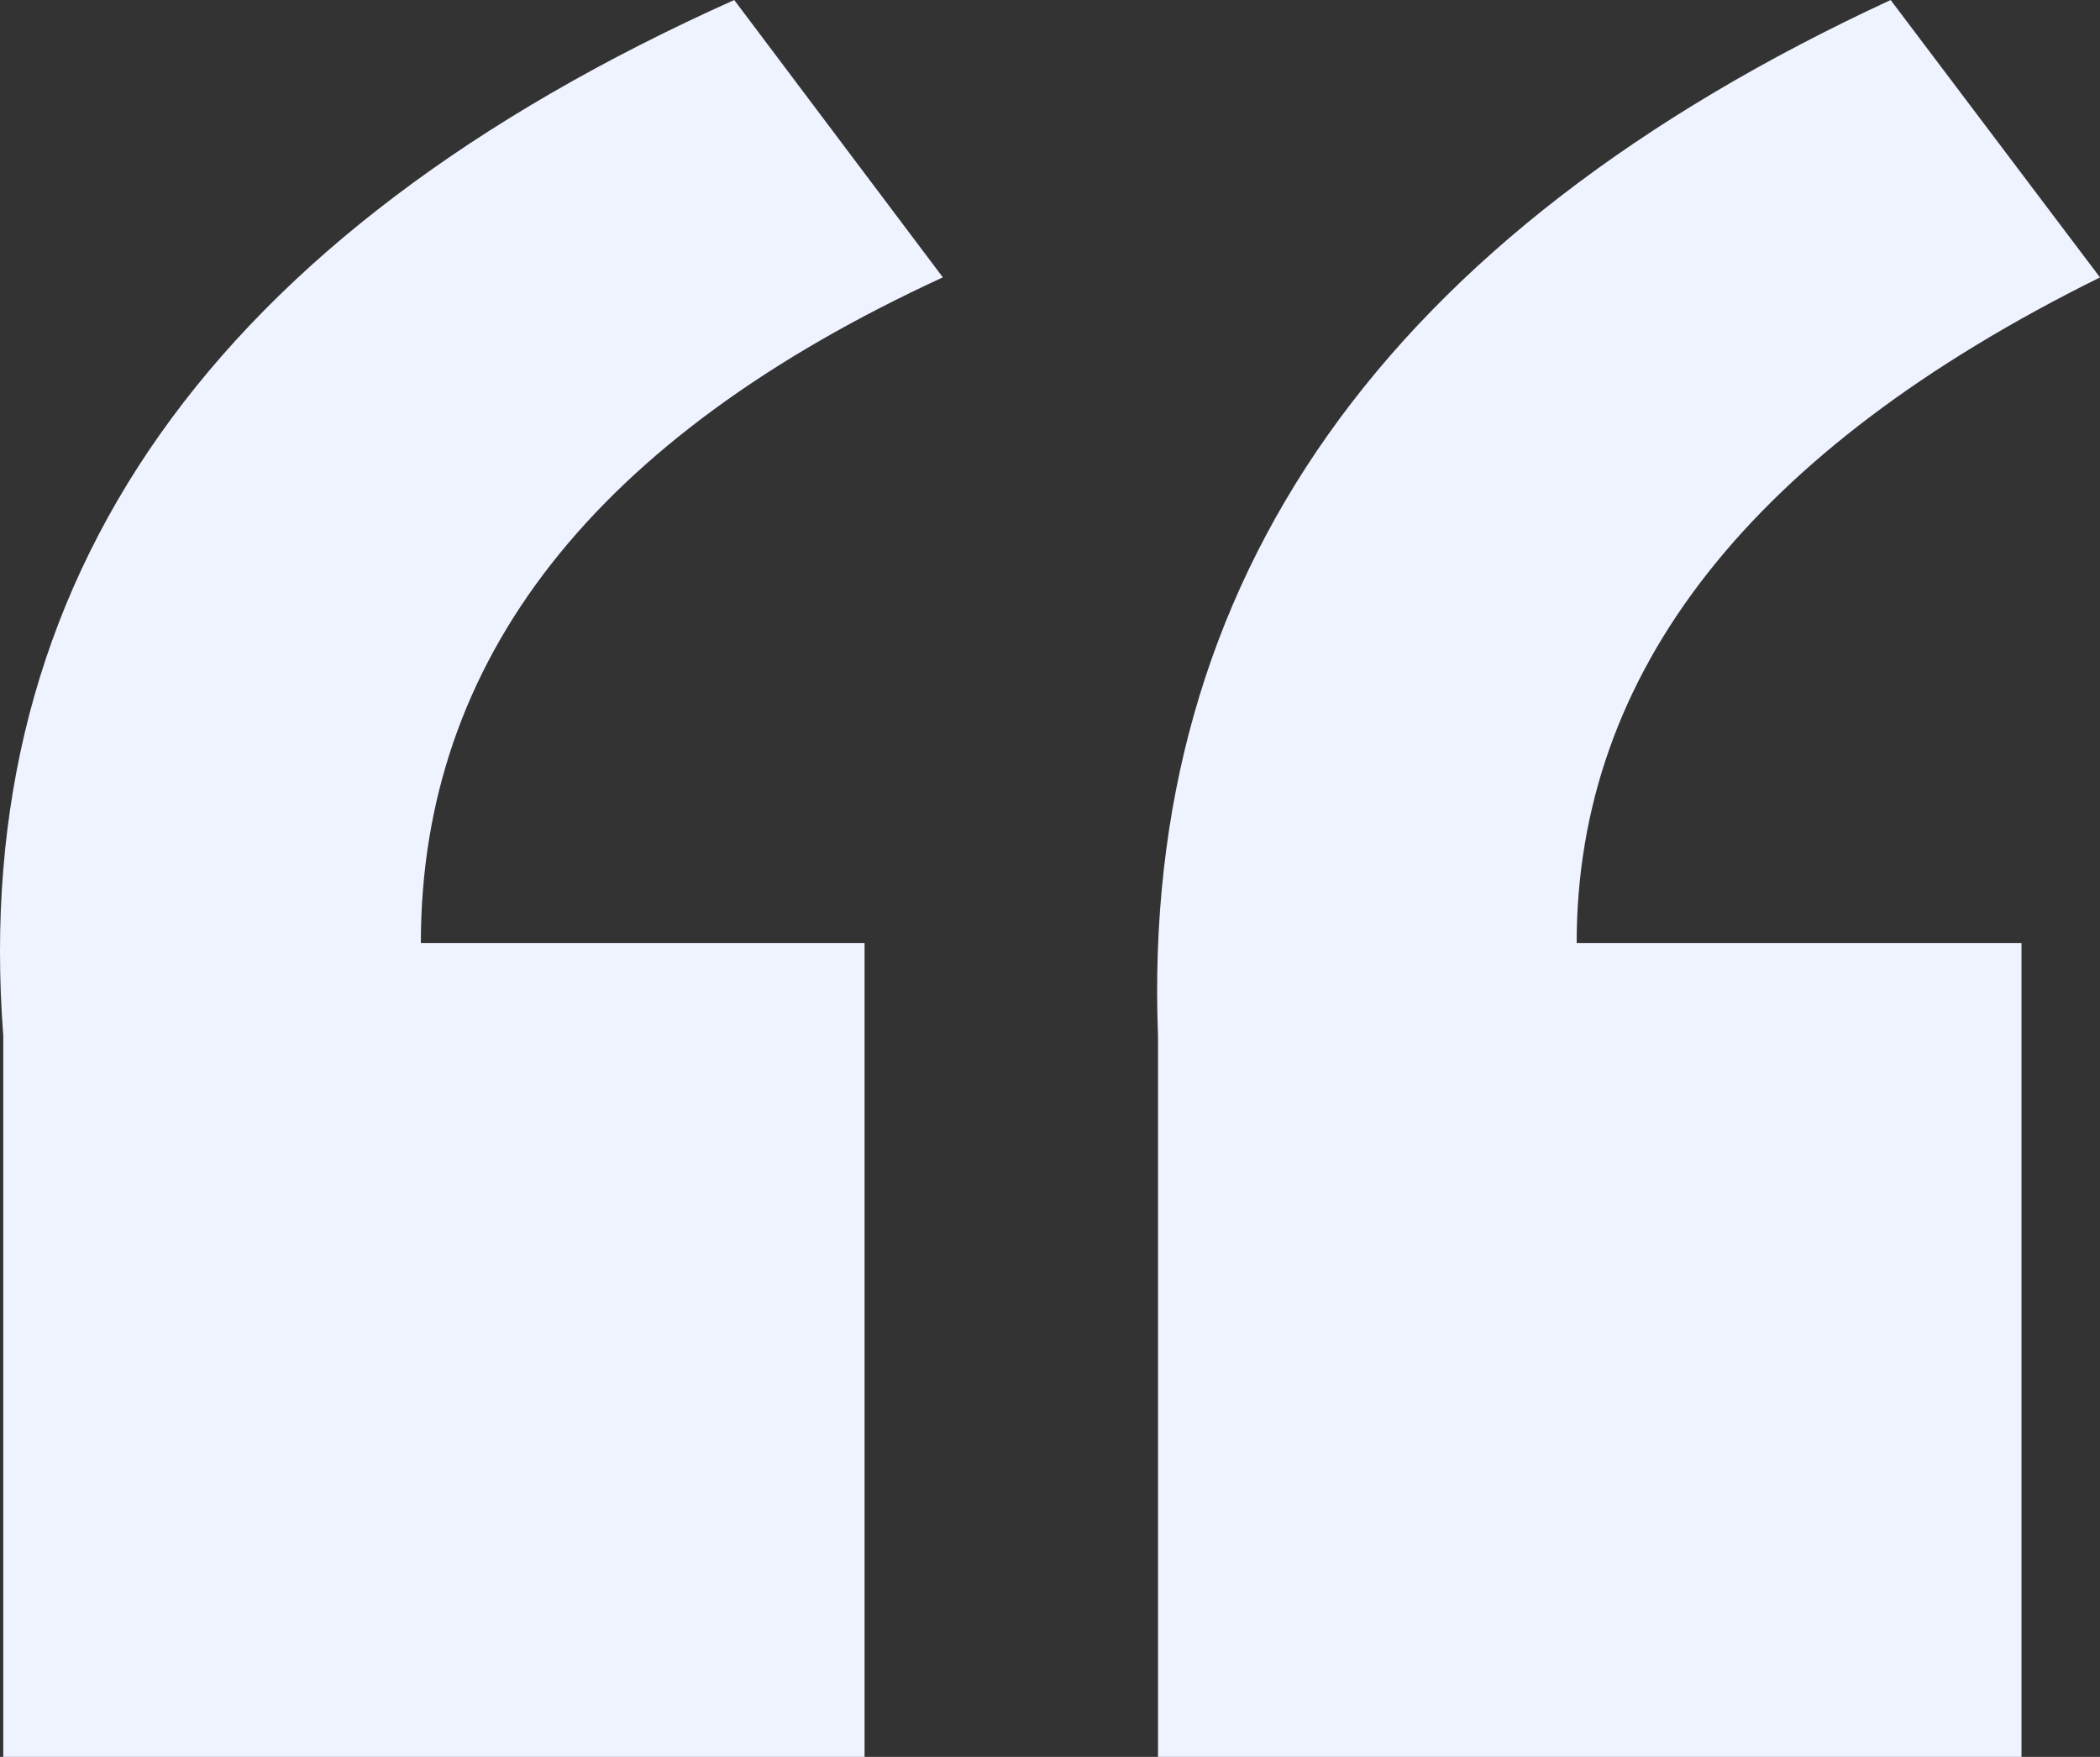
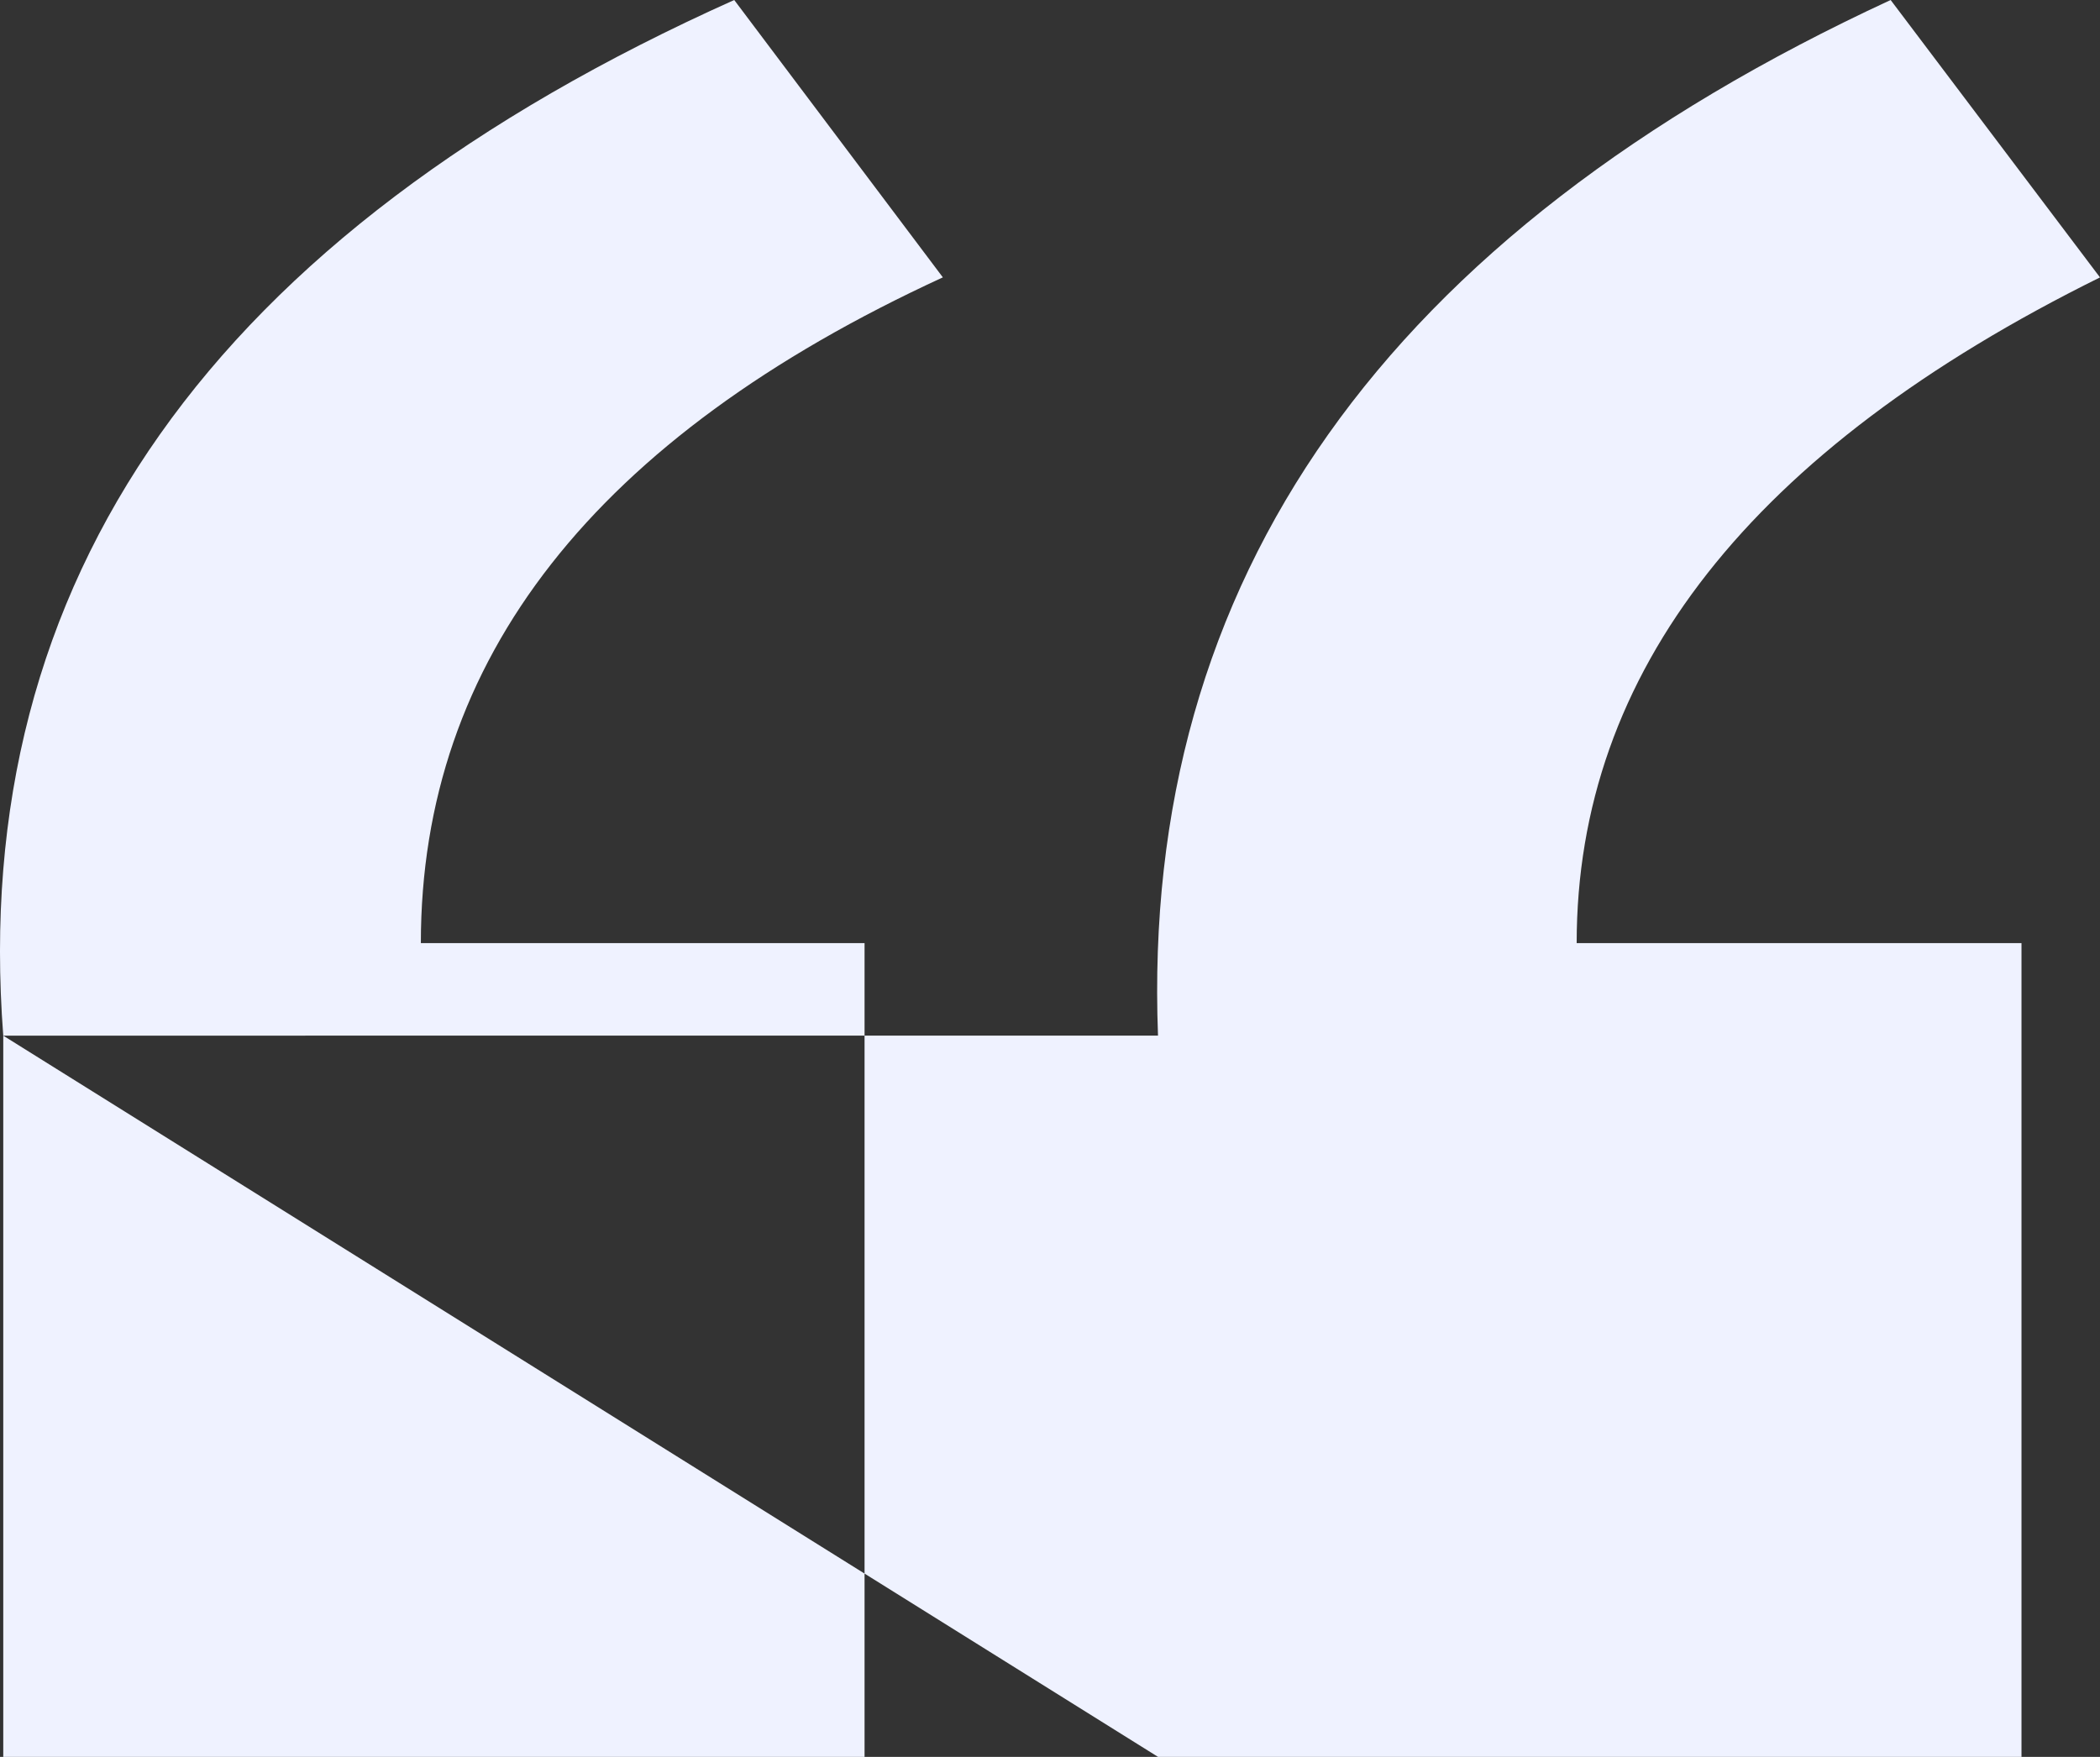
<svg xmlns="http://www.w3.org/2000/svg" width="49px" height="41px" viewBox="0 0 49 41" version="1.1">
  <rect x="0" y="0" width="49" height="41" fill="#333333" stroke="none" />
  <title>形状</title>
  <desc>Created with Sketch.</desc>
  <g id="首页-0917" stroke="none" stroke-width="1" fill="none" fill-rule="evenodd">
    <g id="首页-客户证言logo6个备份-6" transform="translate(-1088, -2736)" fill="#EFF2FF">
      <g id="编组-15" transform="translate(1088, 2736)">
-         <path d="M48.924,16.831 L48.924,0 L28.827,0 L28.827,18.99 L39.18,18.99 C39.18,25.612 35.12,30.791 27,34.527 L31.868,41 C44.051,35.538 49.736,27.481 48.924,16.831 Z M21.98,16.832 L21.98,0 L1.832,0 L1.832,18.99 L12.211,18.99 C12.211,25.32 8.141,30.499 -2.55795385e-13,34.526 L4.885,41 C16.685,35.538 22.383,27.481 21.98,16.832 Z" id="形状" transform="translate(24.5, 20.5) rotate(-180) translate(-24.5, -20.5) " />
+         <path d="M48.924,16.831 L48.924,0 L28.827,0 L28.827,18.99 L39.18,18.99 C39.18,25.612 35.12,30.791 27,34.527 L31.868,41 C44.051,35.538 49.736,27.481 48.924,16.831 Z L21.98,0 L1.832,0 L1.832,18.99 L12.211,18.99 C12.211,25.32 8.141,30.499 -2.55795385e-13,34.526 L4.885,41 C16.685,35.538 22.383,27.481 21.98,16.832 Z" id="形状" transform="translate(24.5, 20.5) rotate(-180) translate(-24.5, -20.5) " />
      </g>
    </g>
  </g>
</svg>